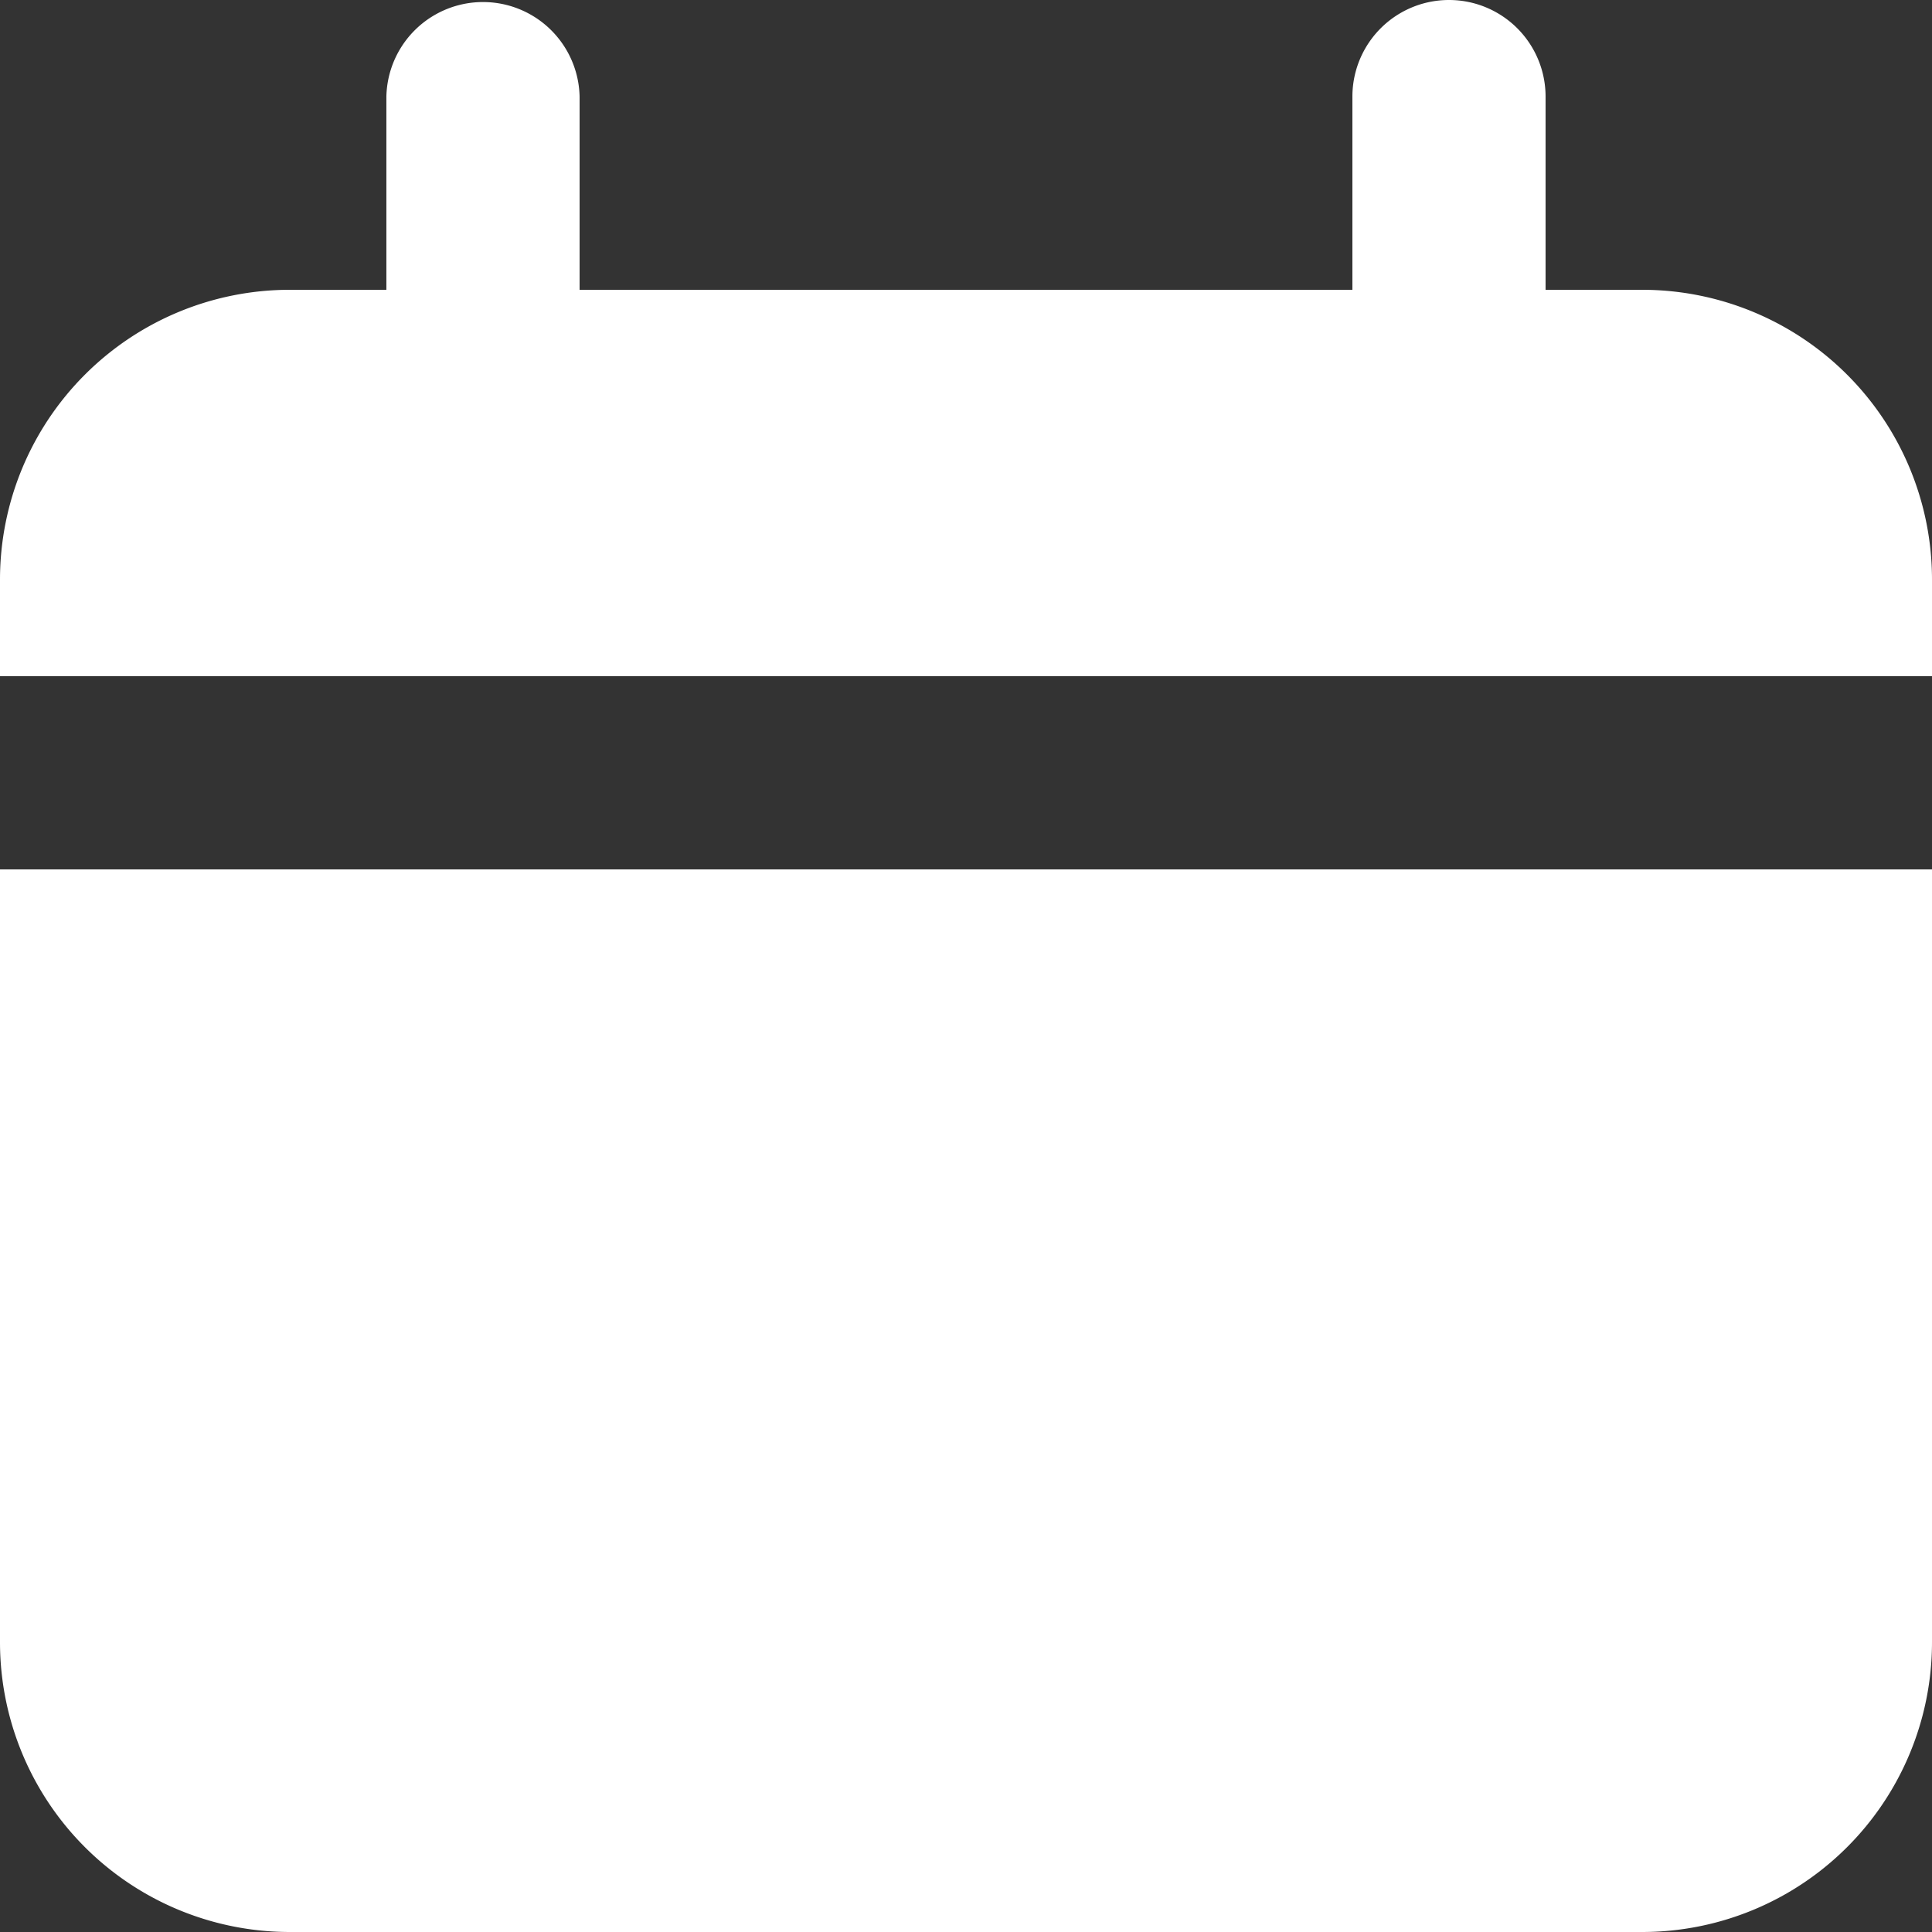
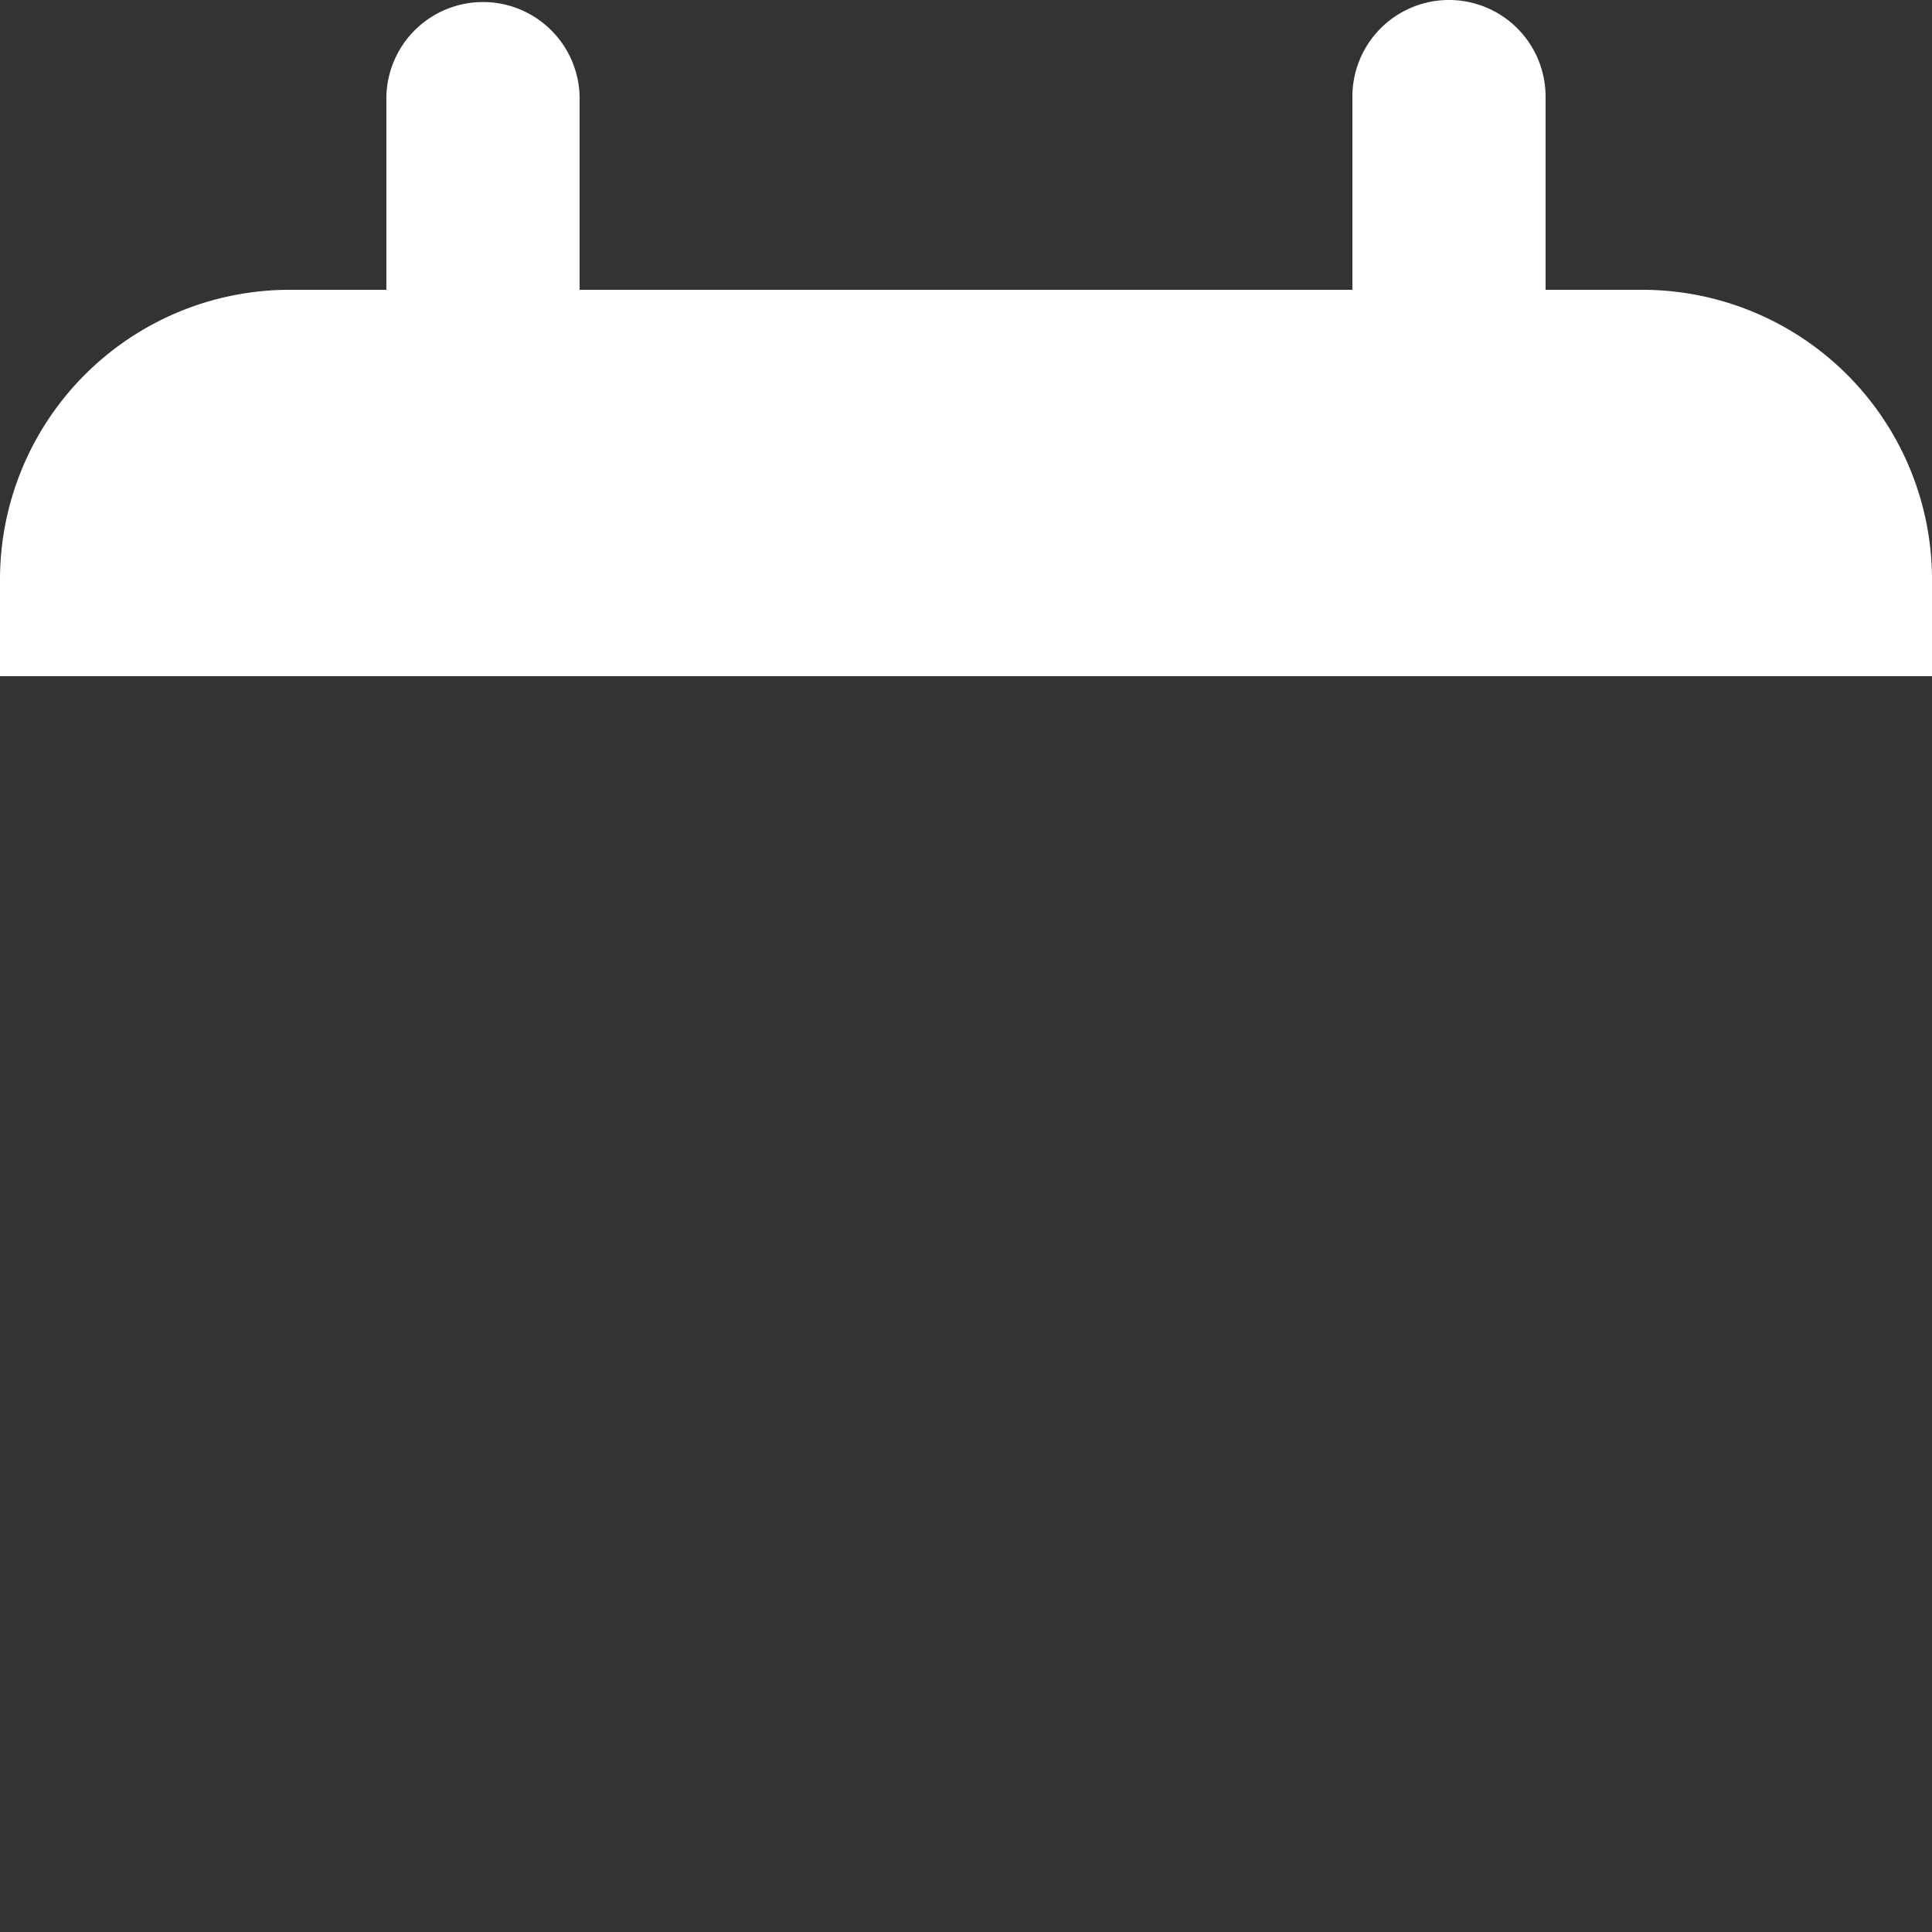
<svg xmlns="http://www.w3.org/2000/svg" viewBox="0 0 426.67 426.67">
  <rect x="0" y="0" width="426.67" height="426.67" fill="#333333" stroke="none" />
  <defs>
    <style>.cls-1{fill:#fff;}</style>
  </defs>
  <g id="Ebene_2" data-name="Ebene 2">
    <g id="Ebene_1-2" data-name="Ebene 1">
      <g id="Layer_93" data-name="Layer 93">
        <path class="cls-1" d="M362.67,64H341.33V21.33a21.33,21.33,0,1,0-42.66,0V64H128V21.33a21.34,21.34,0,0,0-42.67,0V64H64A64,64,0,0,0,0,128v21.33H426.67V128A64,64,0,0,0,362.67,64Z" />
-         <path class="cls-1" d="M0,362.67a64,64,0,0,0,64,64H362.67a64,64,0,0,0,64-64V192H0Z" />
      </g>
    </g>
  </g>
</svg>